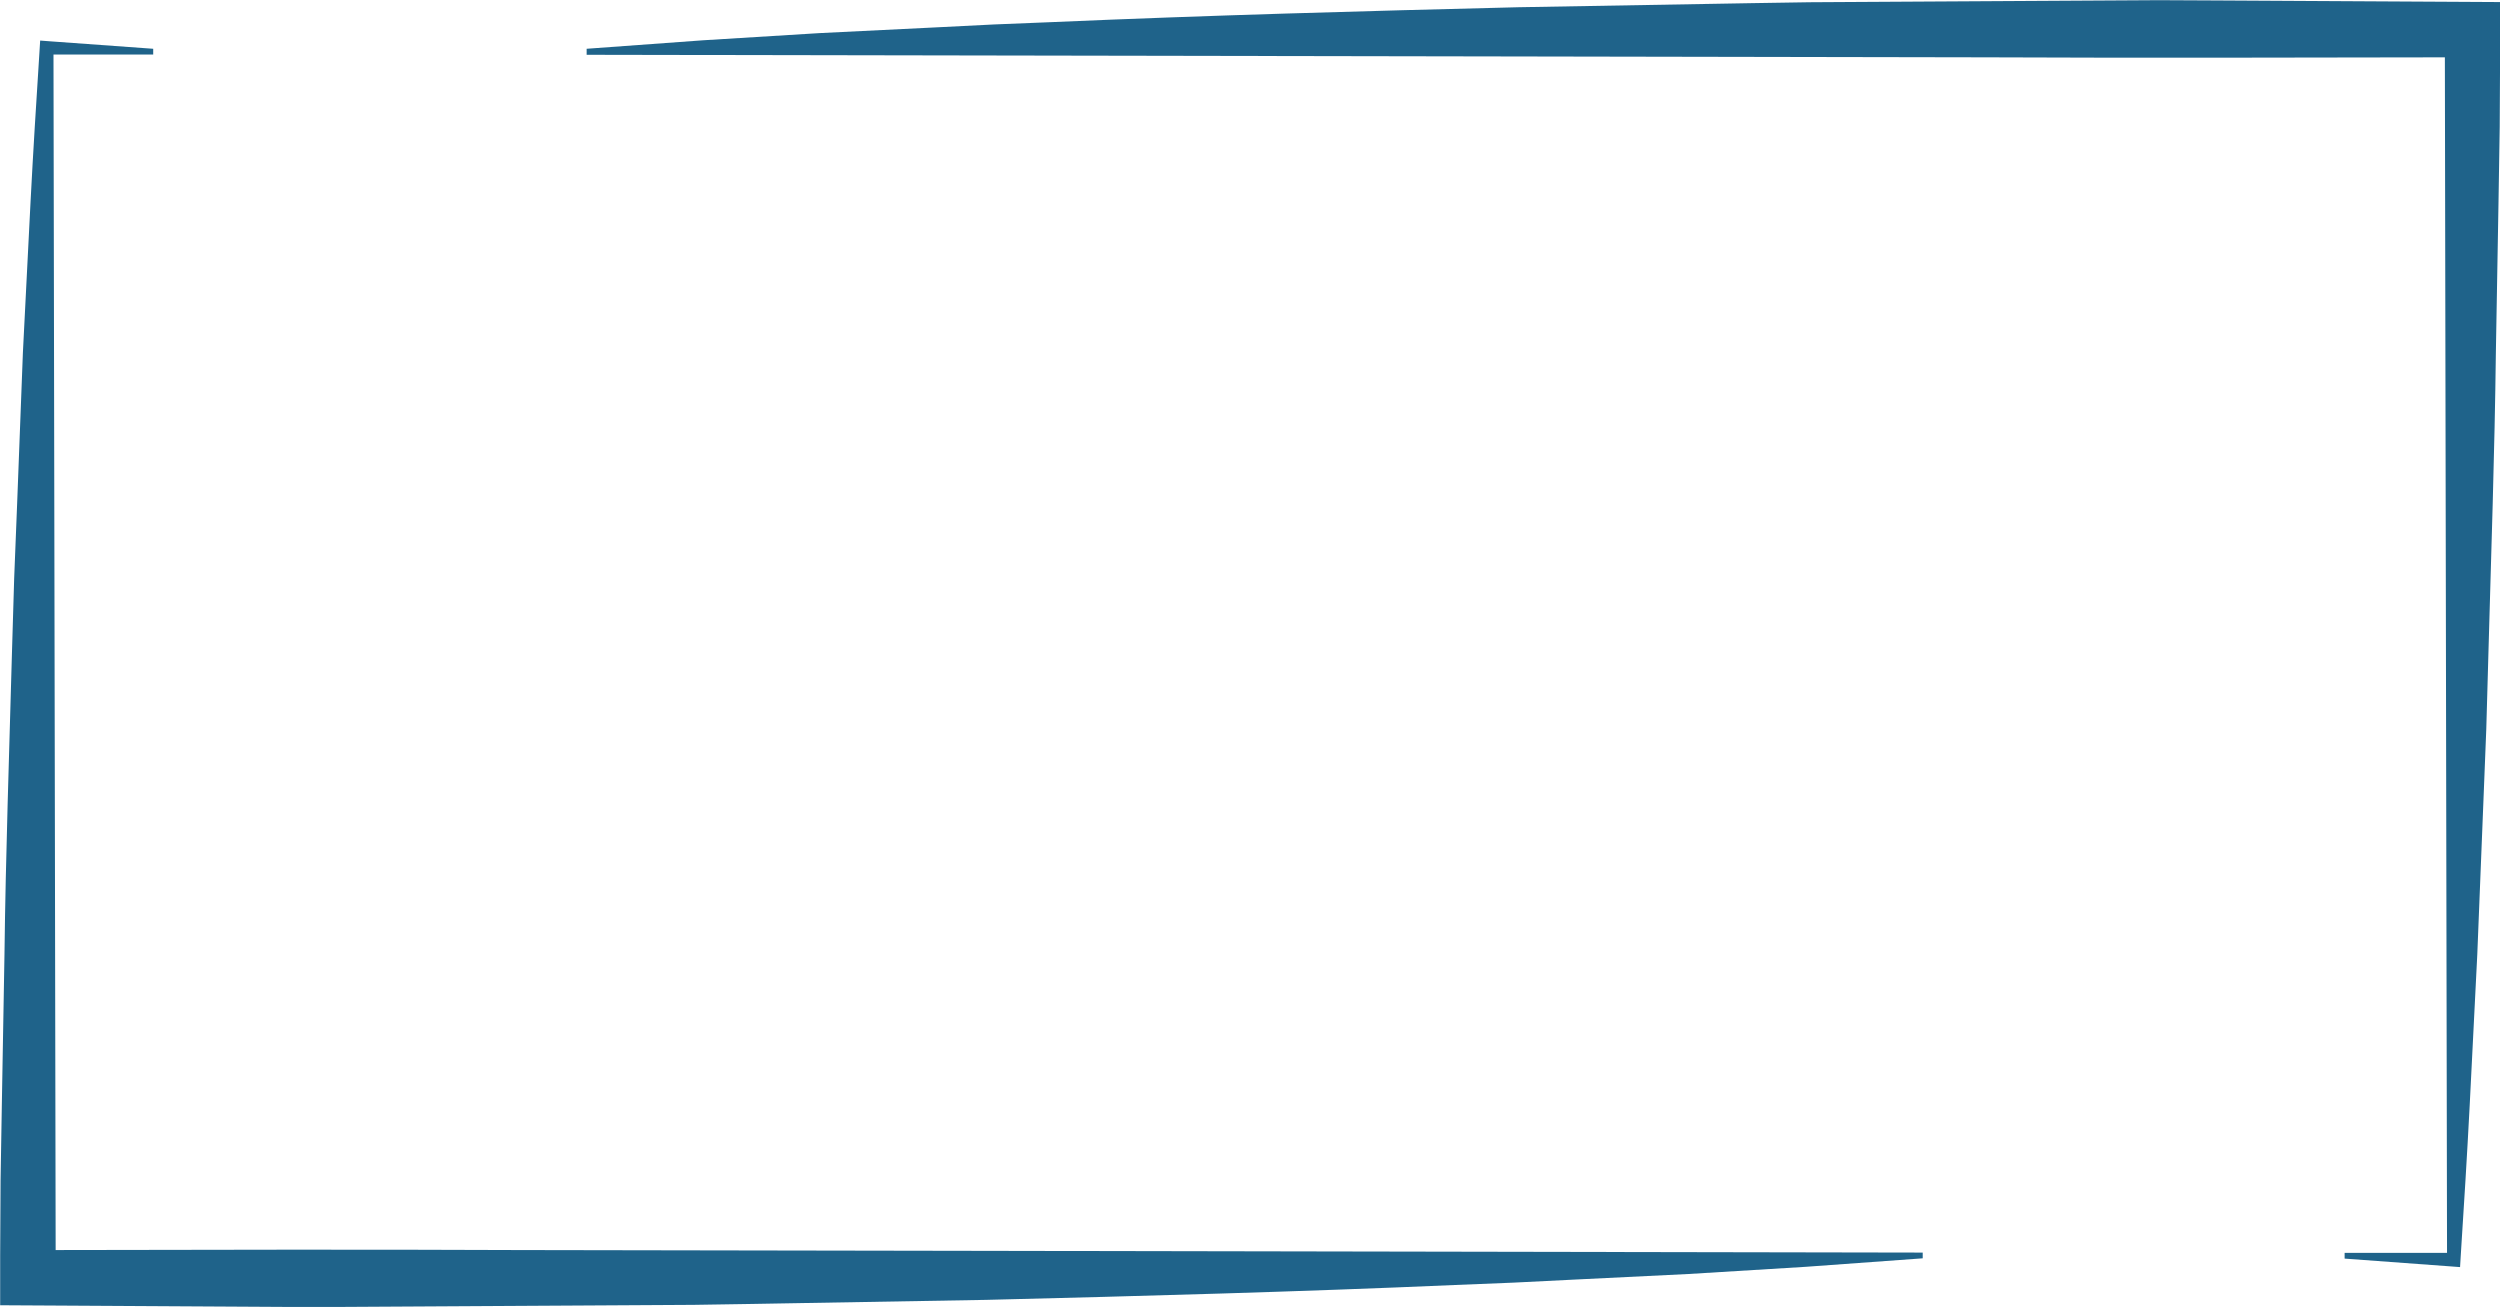
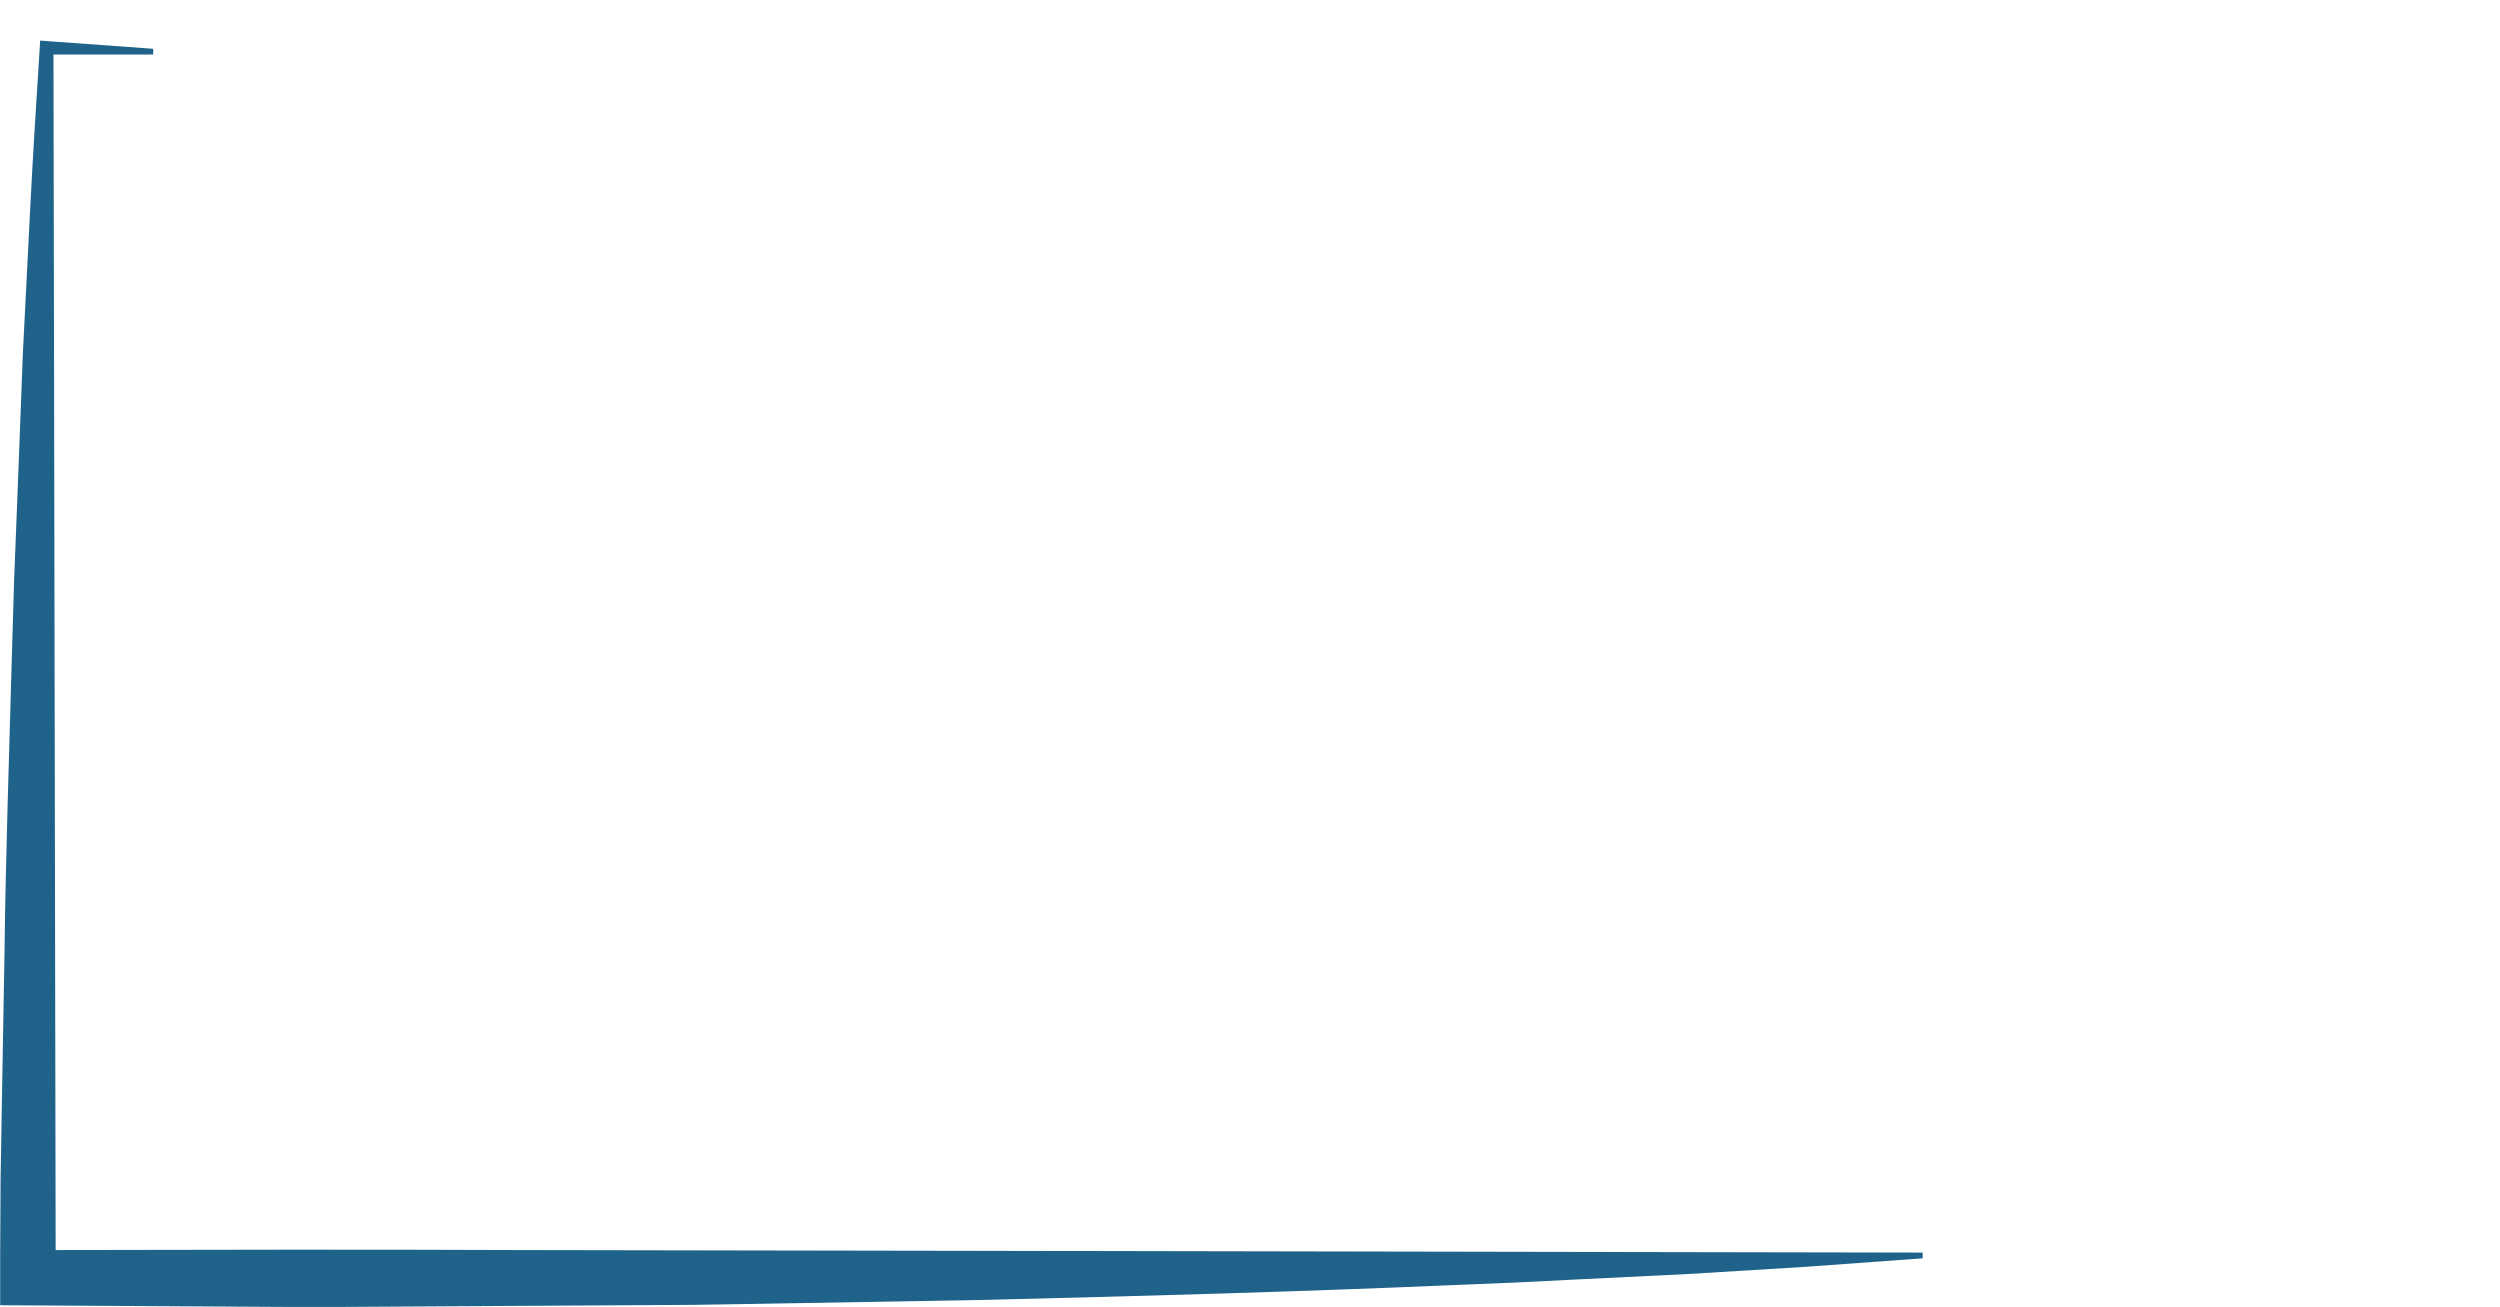
<svg xmlns="http://www.w3.org/2000/svg" data-name="Layer 1" fill="#1f638a" height="227.7" preserveAspectRatio="xMidYMid meet" version="1" viewBox="32.1 136.1 435.7 227.7" width="435.7" zoomAndPan="magnify">
  <g id="change1_1">
-     <path d="M134.34,144.6c6.76-.49,13.53-1,20.3-1.48l20.29-1.25,20.3-1,10.15-.51,10.15-.41c27.06-1.18,54.13-1.92,81.19-2.59l40.6-.71,10.15-.16,10.14-.06,20.3-.12,20.3-.12,10.15-.06,10.15.05,40.59.23,8.77.05-.05,8.67-.07,13.11-.21,13.11-.46,26.23c-.21,17.48-.82,35-1.3,52.45l-.37,13.11-.52,13.11-1.05,26.23-1.32,26.22c-.45,8.75-1,17.49-1.56,26.23l-.12,2-1.74-.13-18.38-1.35v-1l18.38,0-.53.53-.38-209.8.91.91c-27.06.05-54.12.12-81.19,0l-81.19-.15-162.38-.29Z" />
-   </g>
+     </g>
  <g id="change1_2">
    <path d="M367.19,355.4c-6.8.49-13.6,1-20.39,1.48l-20.4,1.25-20.39,1-10.2.51-10.2.41c-27.19,1.19-54.38,1.92-81.57,2.59l-40.79.71-10.19.16-10.2.06-20.39.12-20.4.12-10.19.06-10.2,0-40.79-.24-8.76-.05,0-8.66.07-13.11.22-13.12.46-26.22c.21-17.49.83-35,1.3-52.45l.39-13.11.52-13.12,1-26.22,1.33-26.23c.45-8.74,1-17.48,1.56-26.22l.12-1.95,1.7.13L58.8,144.6v1l-17.91,0,.53-.53.38,209.8-.91-.91c27.19-.05,54.38-.12,81.58,0l81.57.14,163.15.3Z" />
  </g>
</svg>